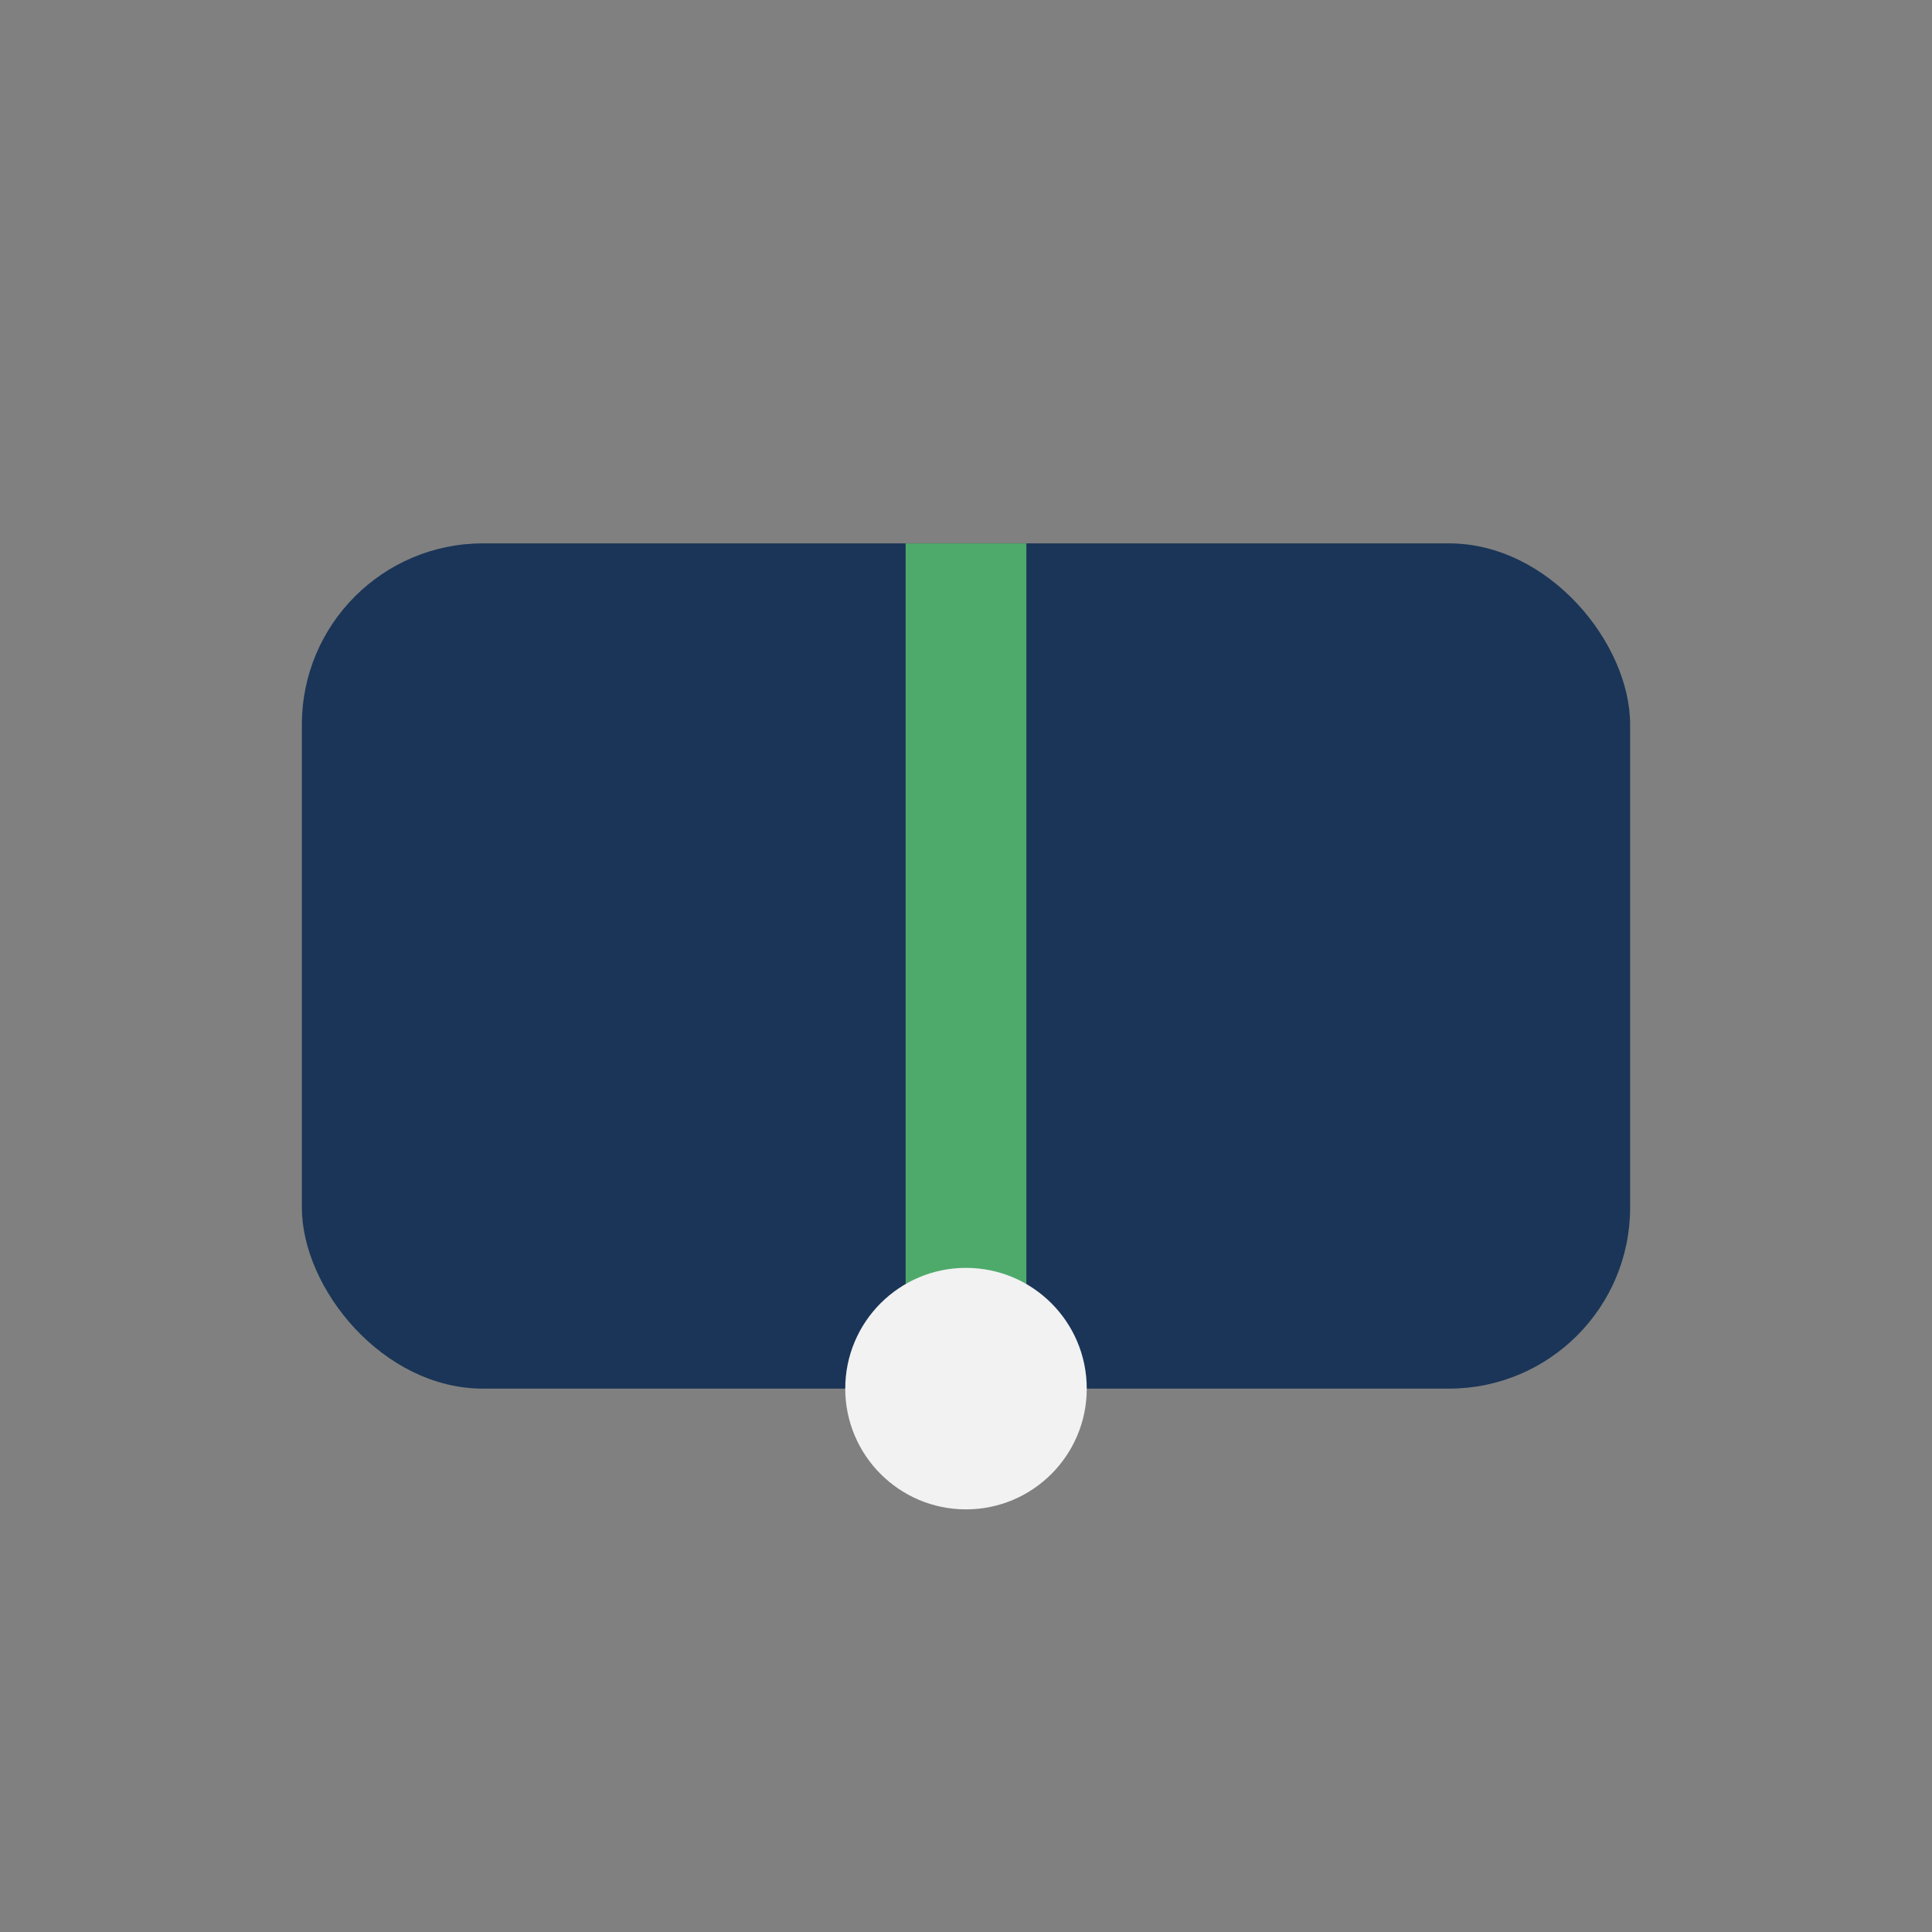
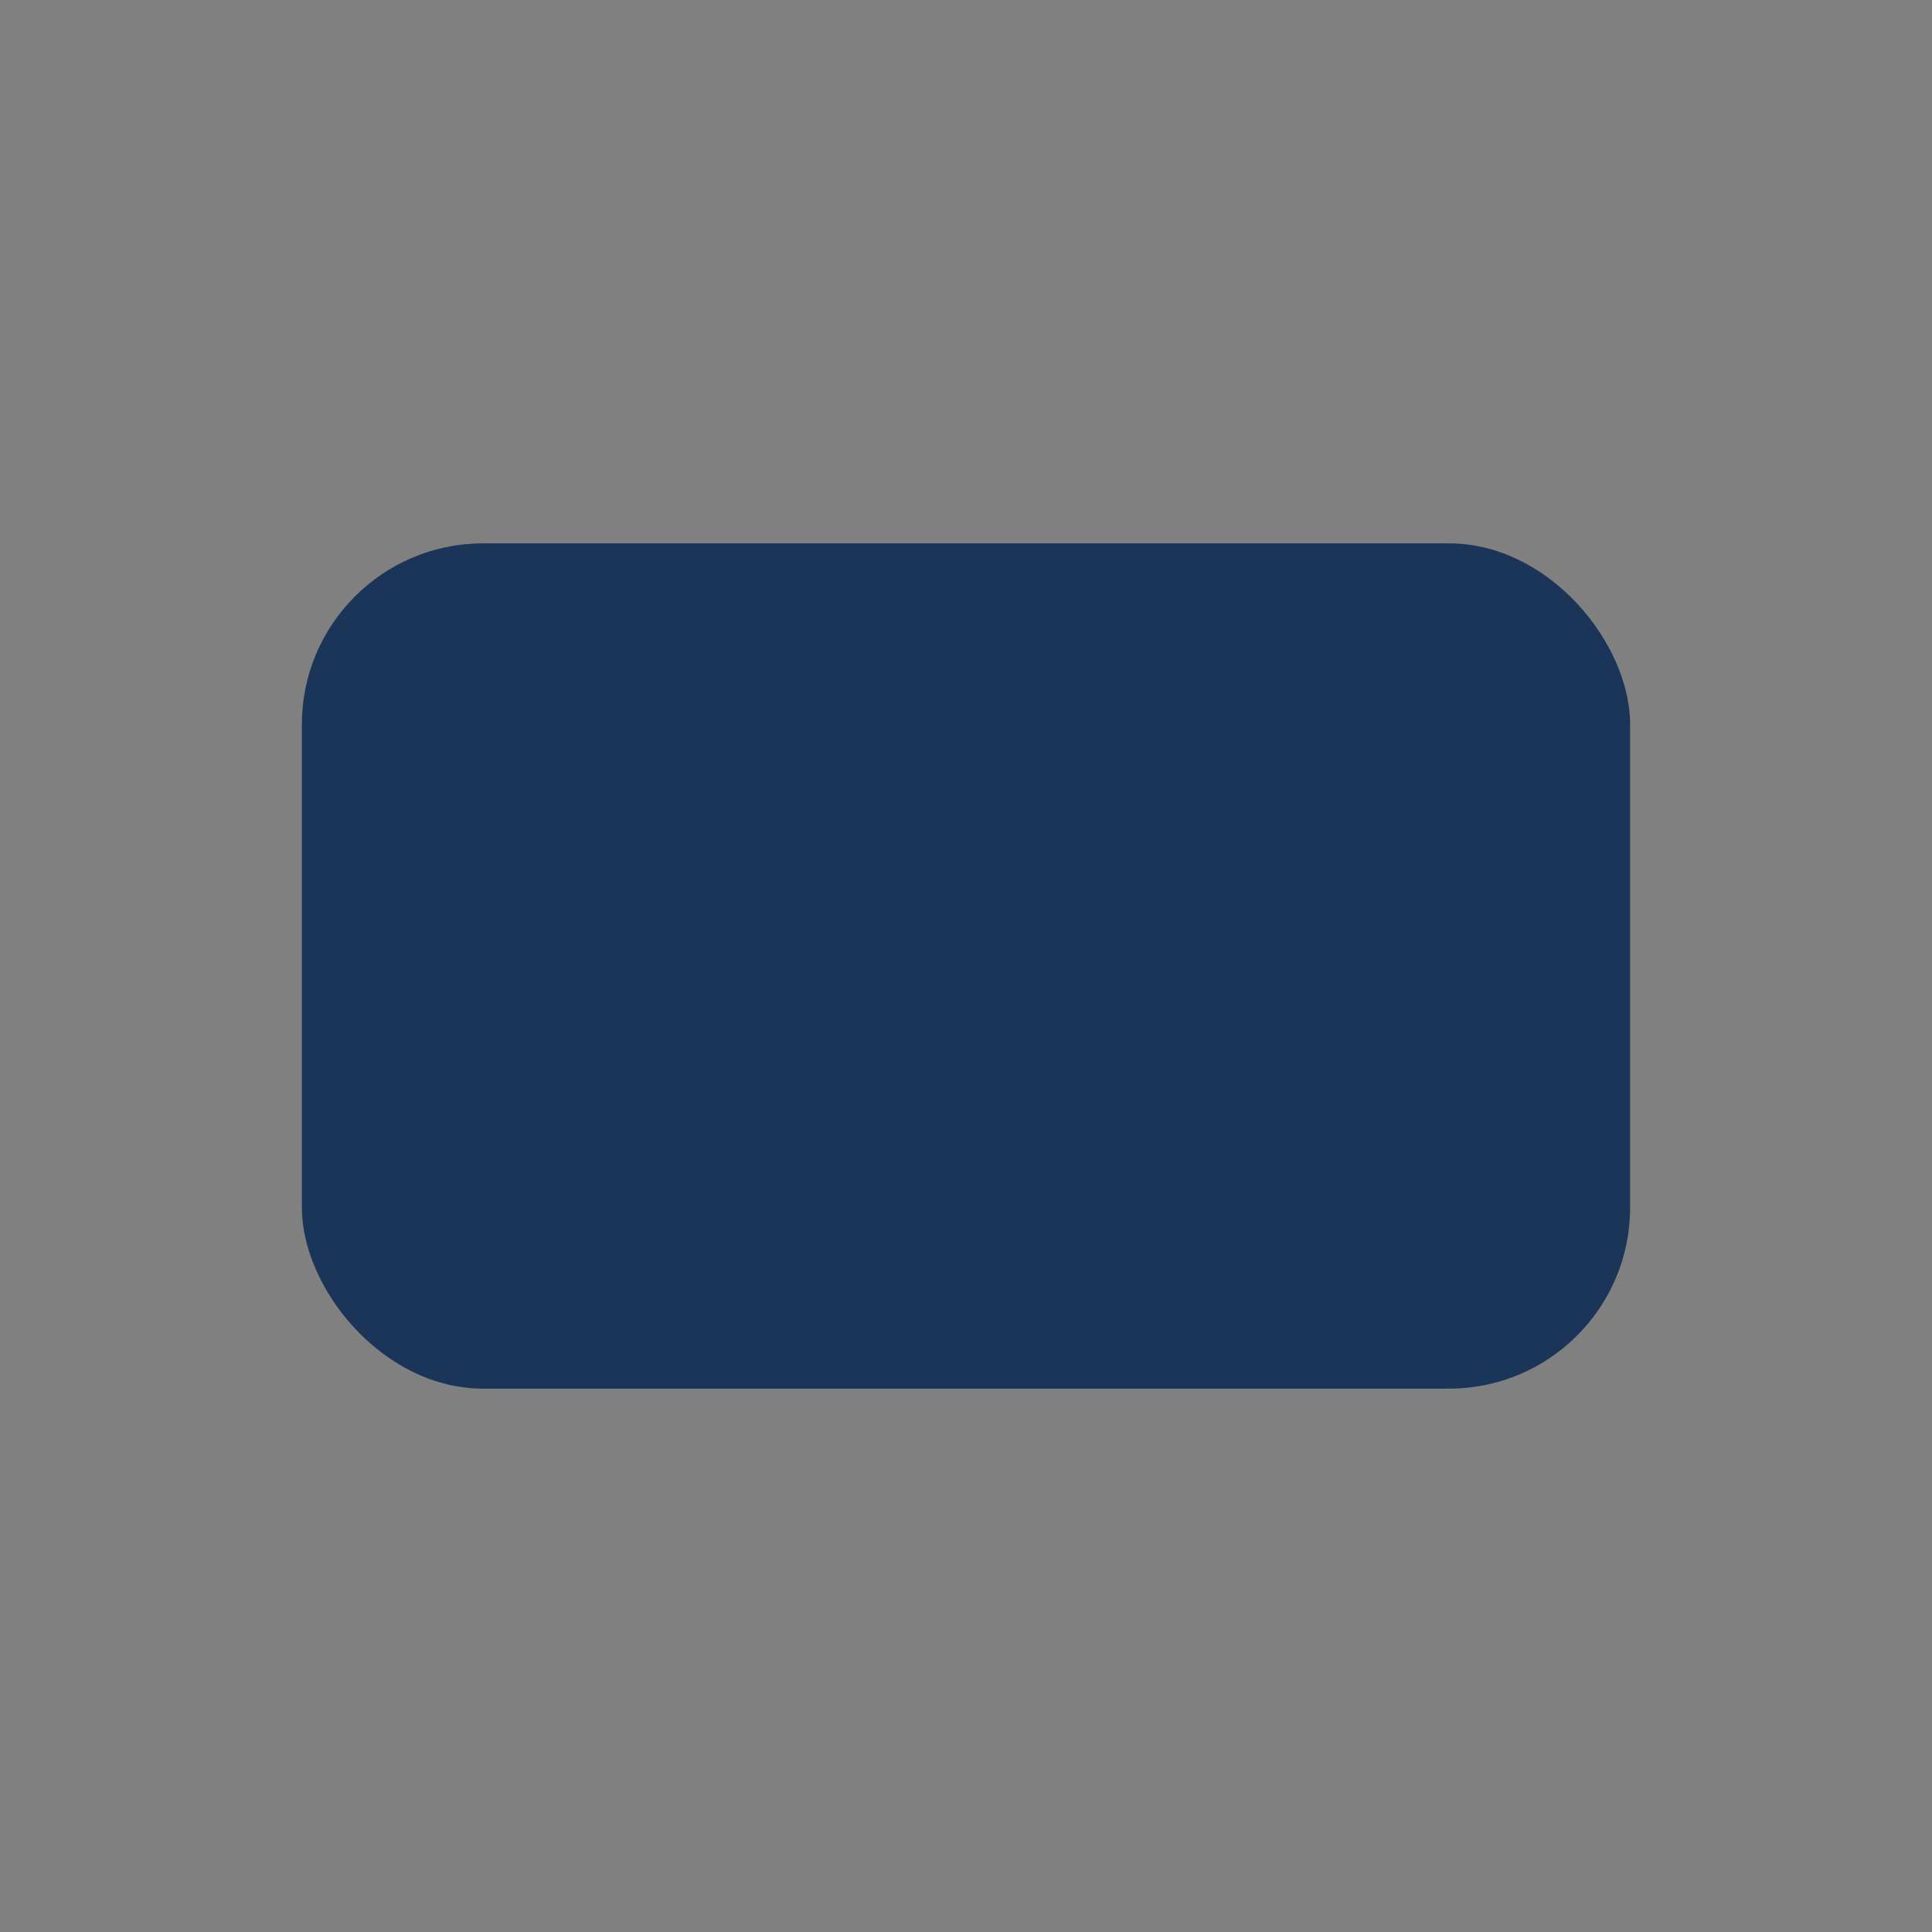
<svg xmlns="http://www.w3.org/2000/svg" width="32" height="32" viewBox="0 0 32 32">
  <rect x="0" y="0" width="32" height="32" fill="#808080" stroke="none" />
  <rect x="5" y="9" width="22" height="14" rx="3" fill="#1A3557" />
-   <path d="M16 9v14" stroke="#4EAA6B" stroke-width="2" />
-   <circle cx="16" cy="23" r="2" fill="#F2F2F2" />
</svg>